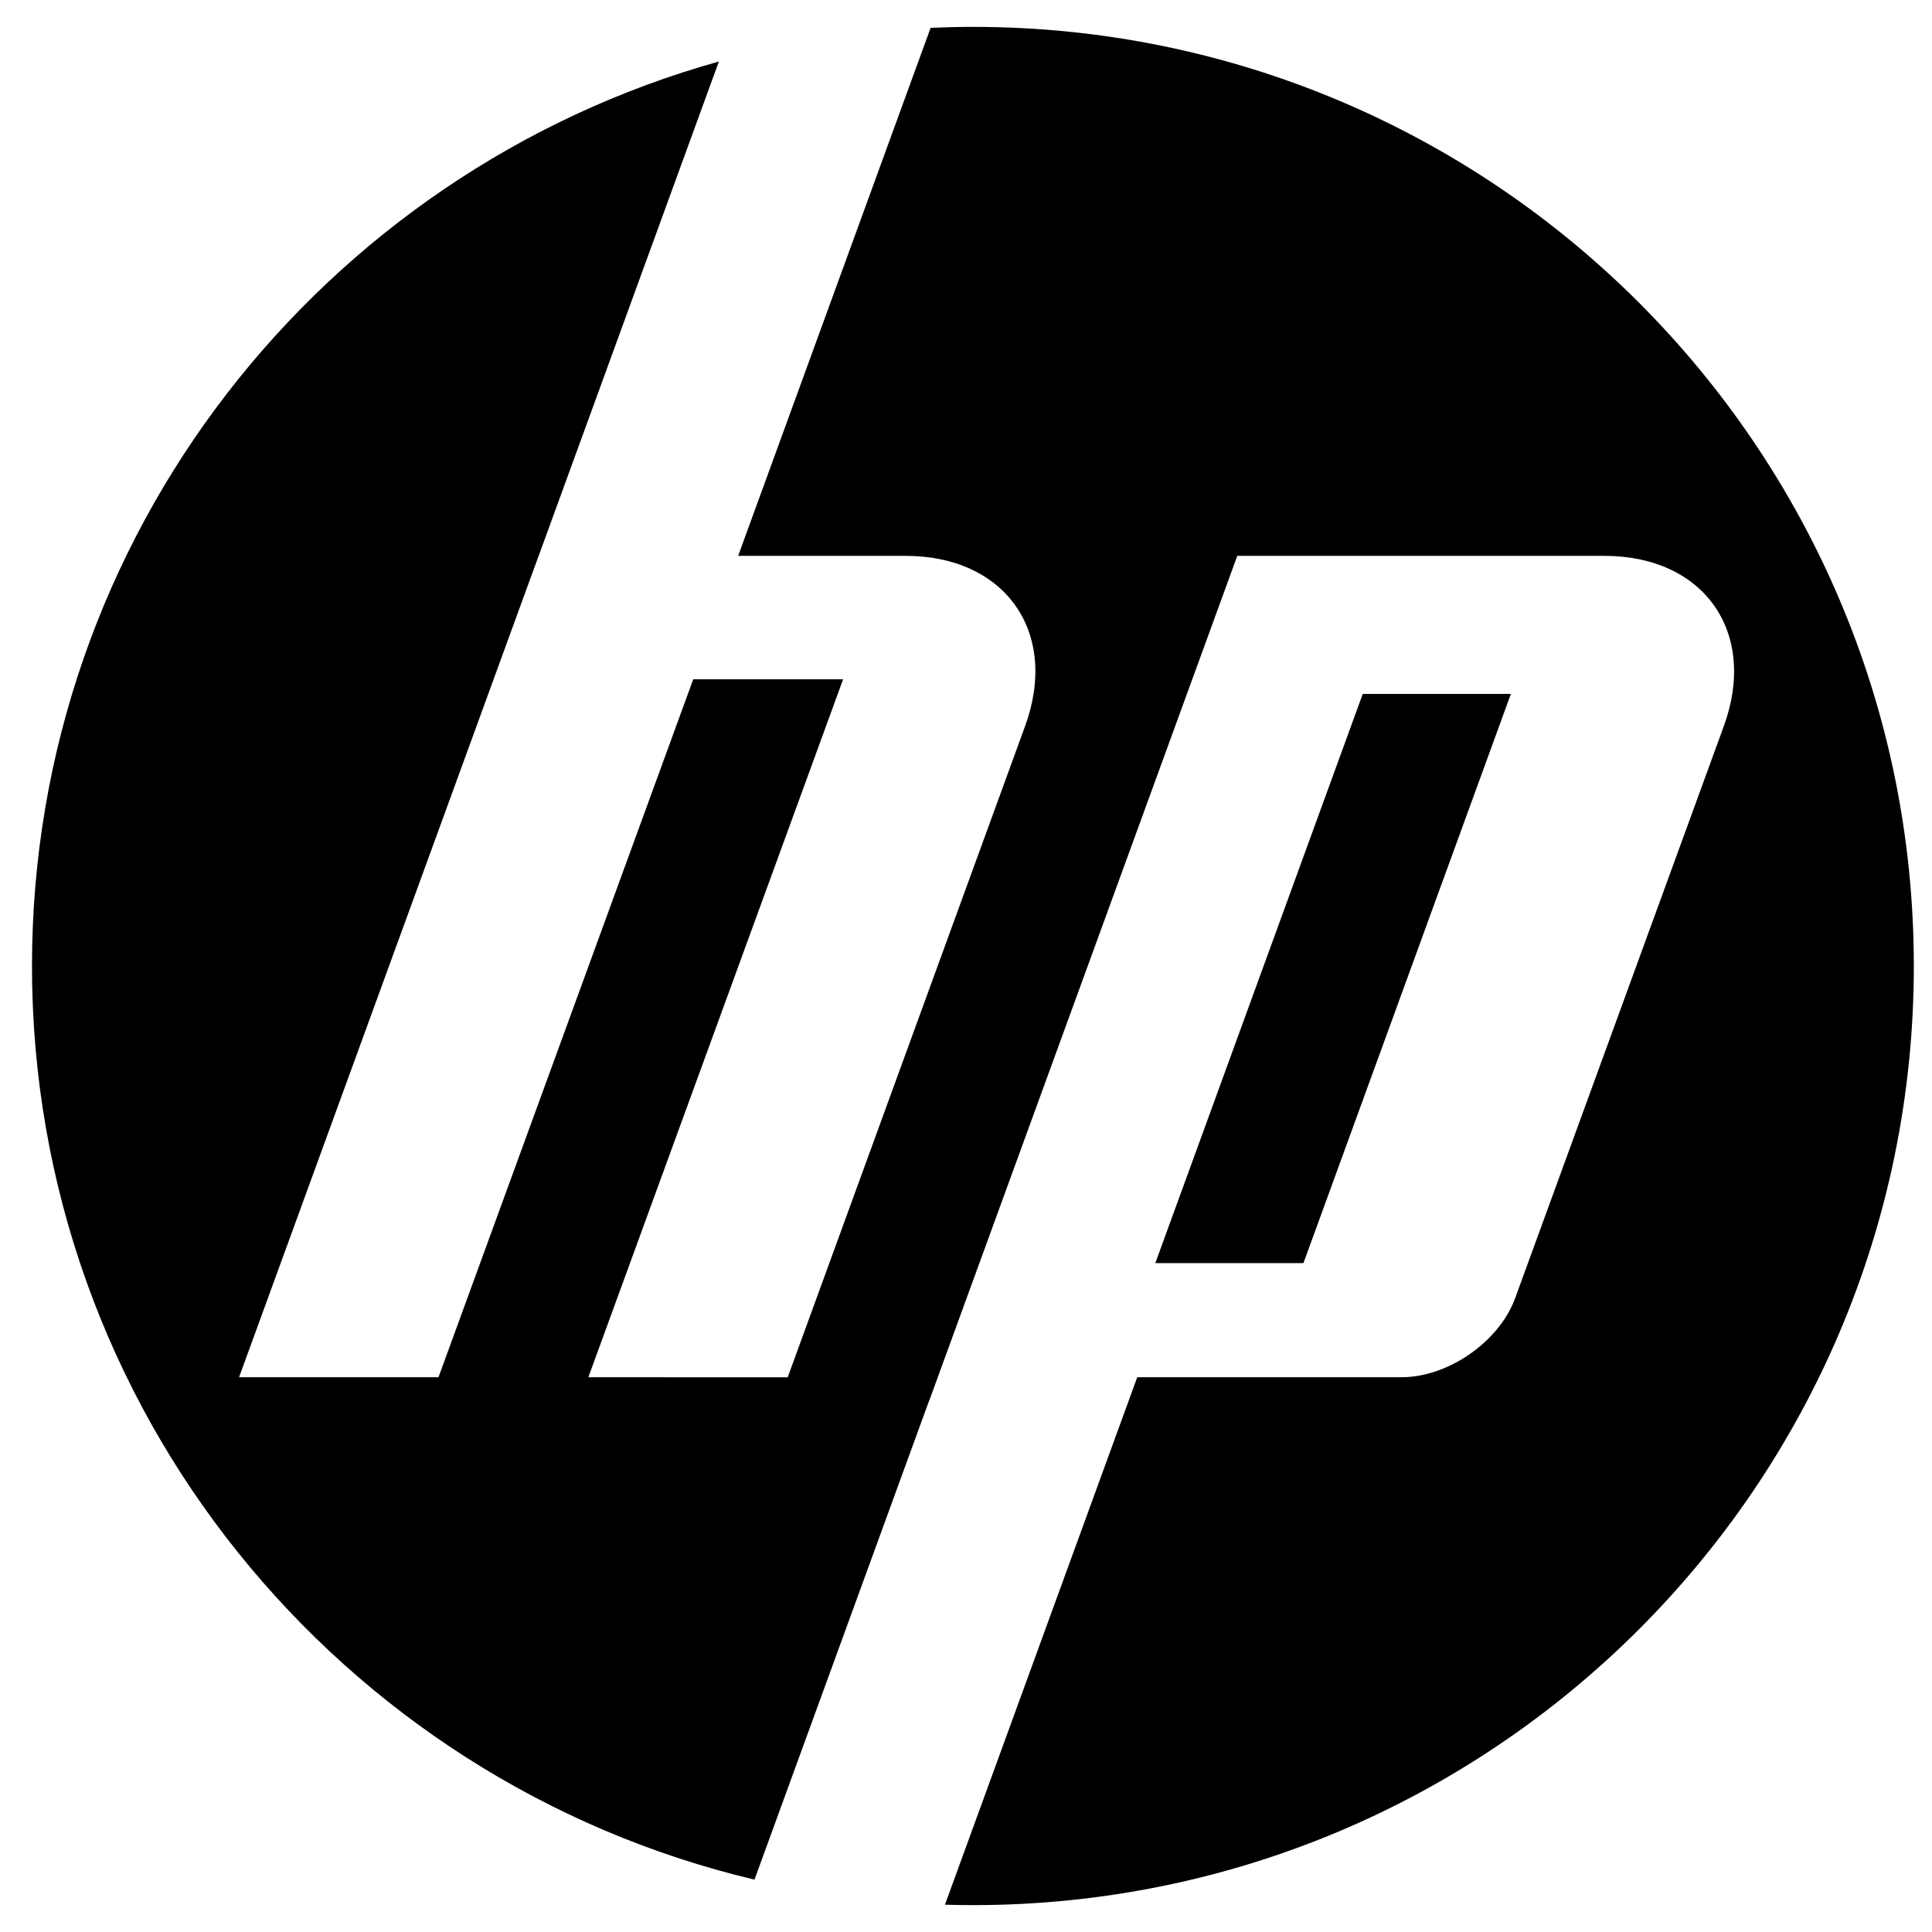
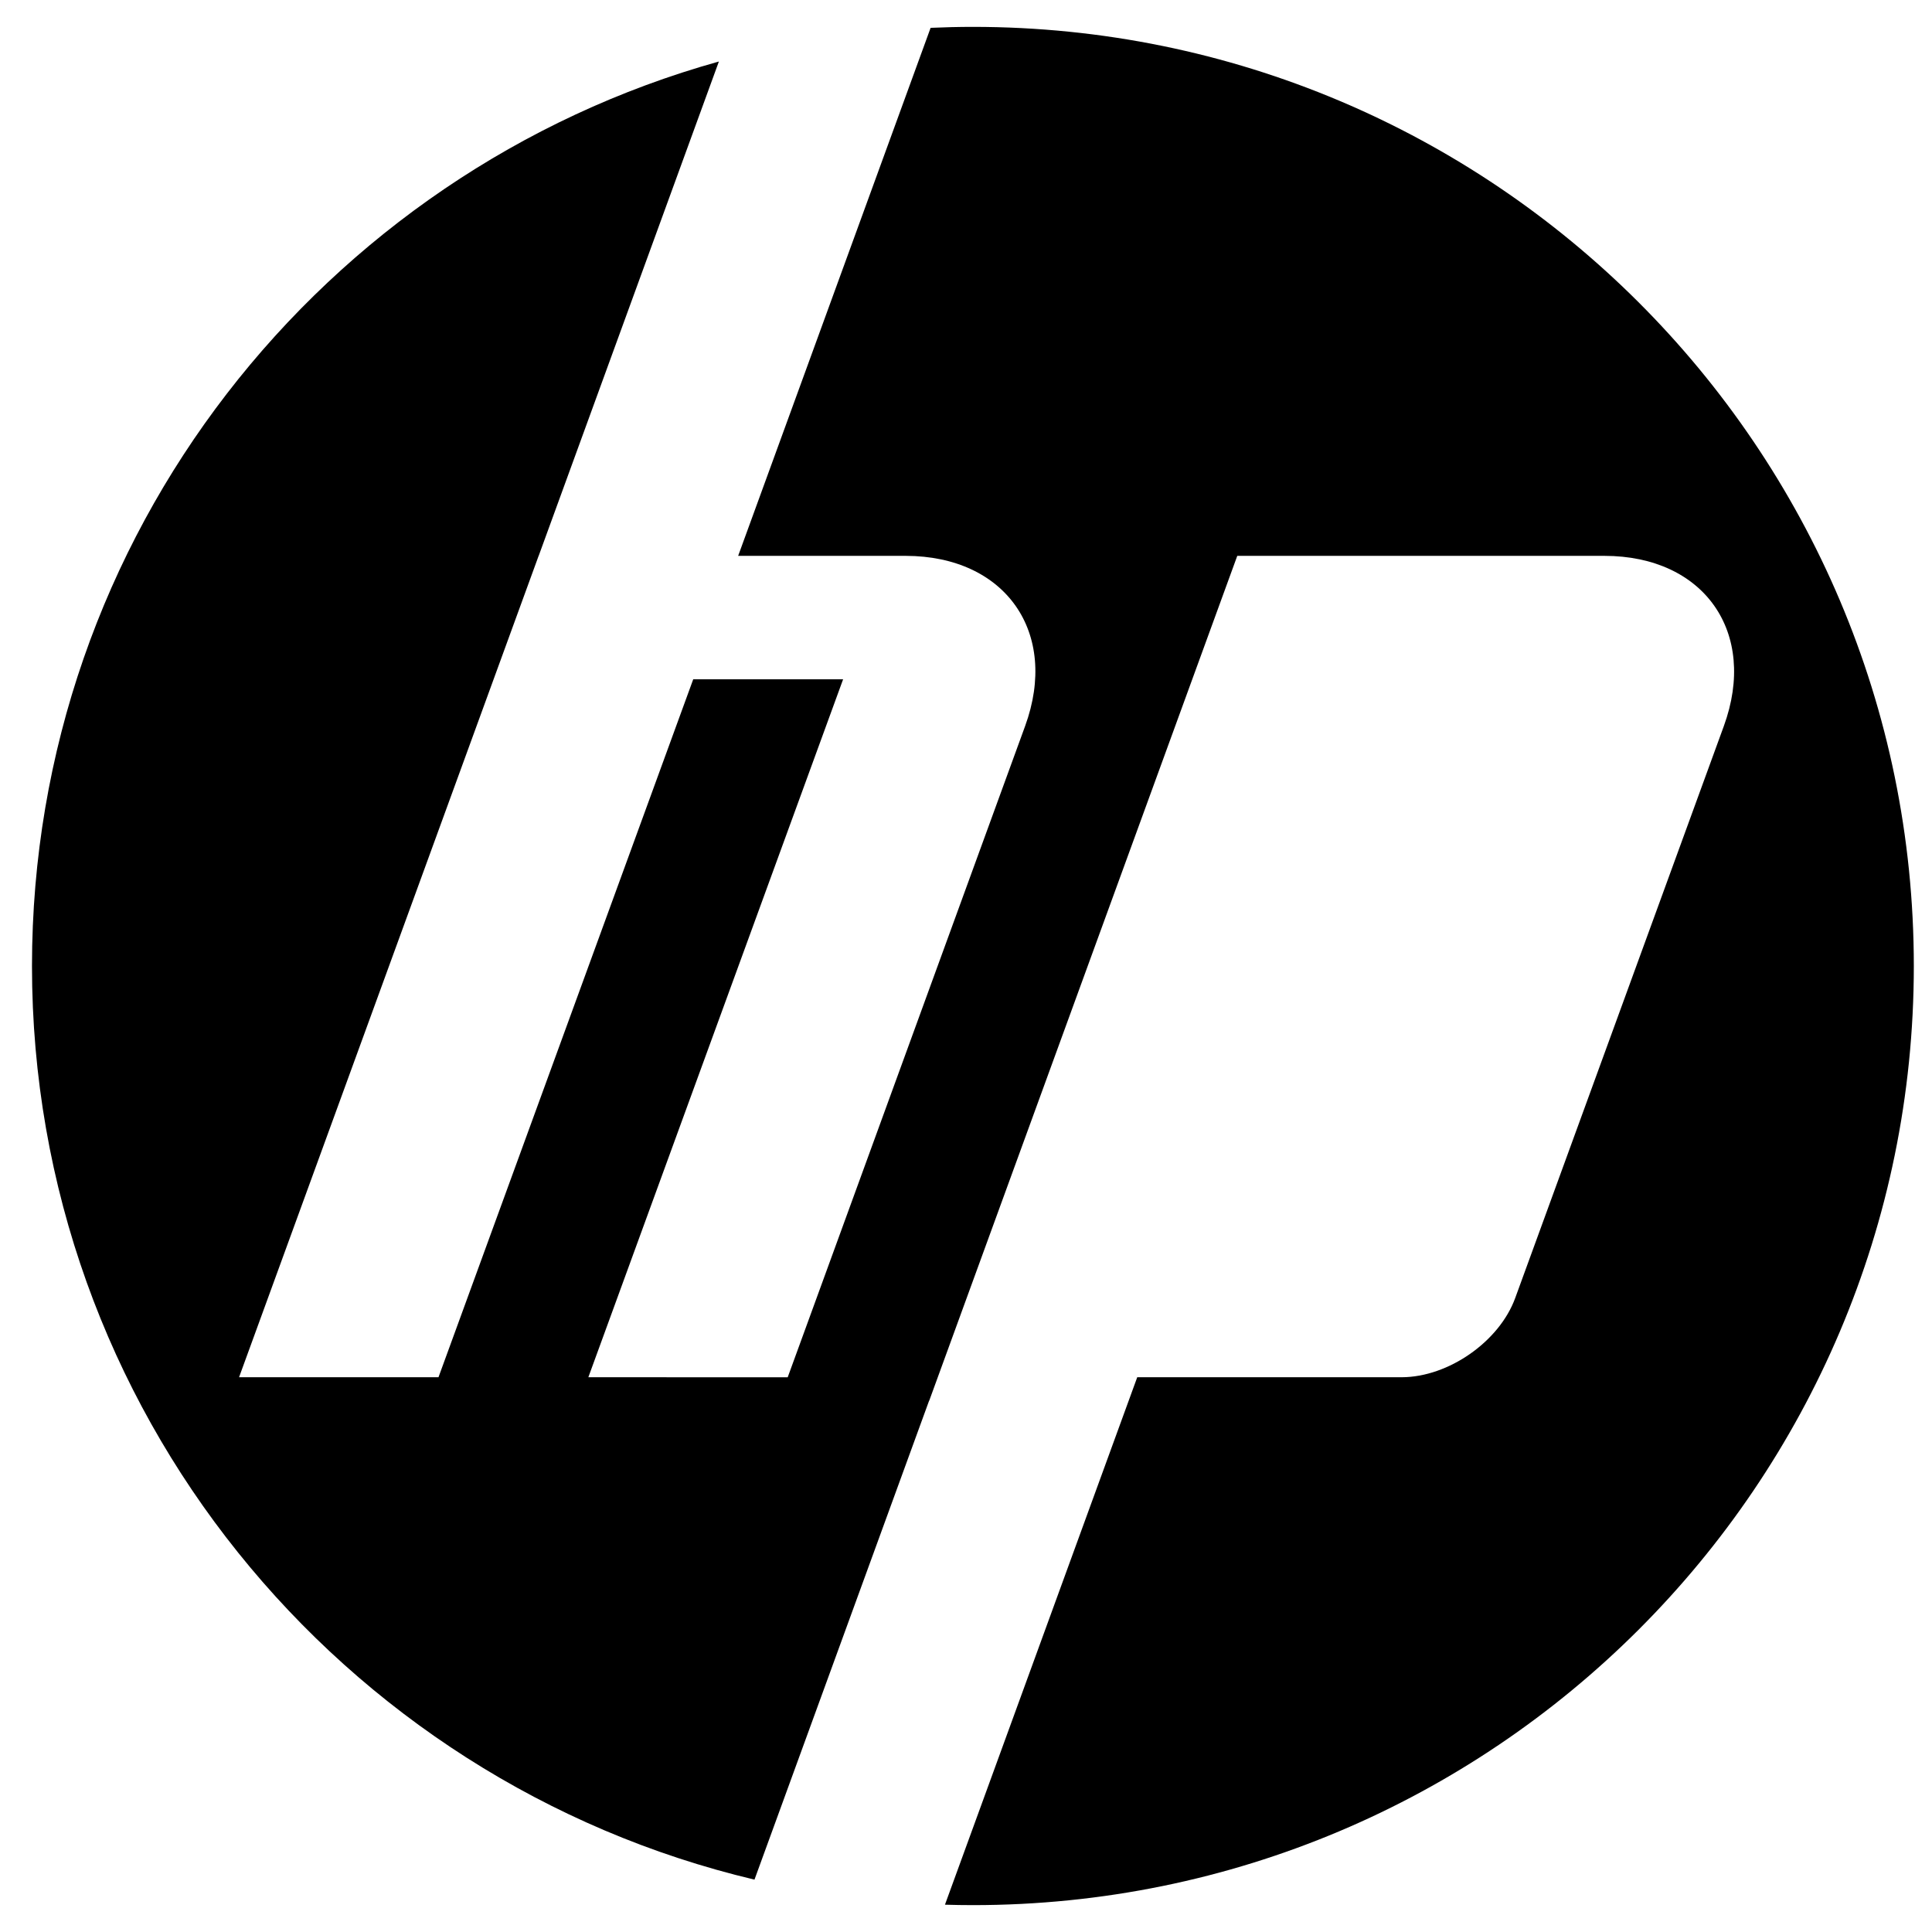
<svg xmlns="http://www.w3.org/2000/svg" width="100%" height="100%" viewBox="0 0 76 76" version="1.1" xml:space="preserve" style="fill-rule:evenodd;clip-rule:evenodd;stroke-linejoin:round;stroke-miterlimit:1.414;">
  <g id="Customers">
-     <path id="HP" d="M29.037,21.866l7.571,-20.771c0.552,-0.024 1.106,-0.038 1.664,-0.038c20.442,0 37.013,16.54 37.013,36.943c0,20.403 -16.571,36.943 -37.013,36.943c-0.368,0 -0.735,-0.006 -1.1,-0.017l7.564,-20.749l10.41,0c1.837,-0.007 3.835,-1.407 4.458,-3.115l8.207,-22.499c1.342,-3.683 -0.772,-6.697 -4.699,-6.697l-14.441,0l-12.118,33.235l-0.005,0l-6.869,18.839c-16.298,-3.867 -28.421,-18.49 -28.421,-35.94c0,-16.947 11.433,-31.227 27.021,-35.58l-7.089,19.446l-0.002,0l-11.784,32.311l7.845,0l10.021,-27.456l5.896,0l-10.022,27.456l7.842,0.002l9.339,-25.616c1.342,-3.68 -0.766,-6.691 -4.694,-6.697l-6.594,0ZM59.434,27.298l-8.16,22.39l-5.827,0l8.16,-22.39l5.827,0Z" style="fill:#000;" />
+     <path id="HP" d="M29.037,21.866l7.571,-20.771c0.552,-0.024 1.106,-0.038 1.664,-0.038c20.442,0 37.013,16.54 37.013,36.943c0,20.403 -16.571,36.943 -37.013,36.943c-0.368,0 -0.735,-0.006 -1.1,-0.017l7.564,-20.749l10.41,0c1.837,-0.007 3.835,-1.407 4.458,-3.115l8.207,-22.499c1.342,-3.683 -0.772,-6.697 -4.699,-6.697l-14.441,0l-12.118,33.235l-0.005,0l-6.869,18.839c-16.298,-3.867 -28.421,-18.49 -28.421,-35.94c0,-16.947 11.433,-31.227 27.021,-35.58l-7.089,19.446l-0.002,0l-11.784,32.311l7.845,0l10.021,-27.456l5.896,0l-10.022,27.456l7.842,0.002l9.339,-25.616c1.342,-3.68 -0.766,-6.691 -4.694,-6.697l-6.594,0ZM59.434,27.298l-8.16,22.39l-5.827,0l5.827,0Z" style="fill:#000;" />
  </g>
</svg>